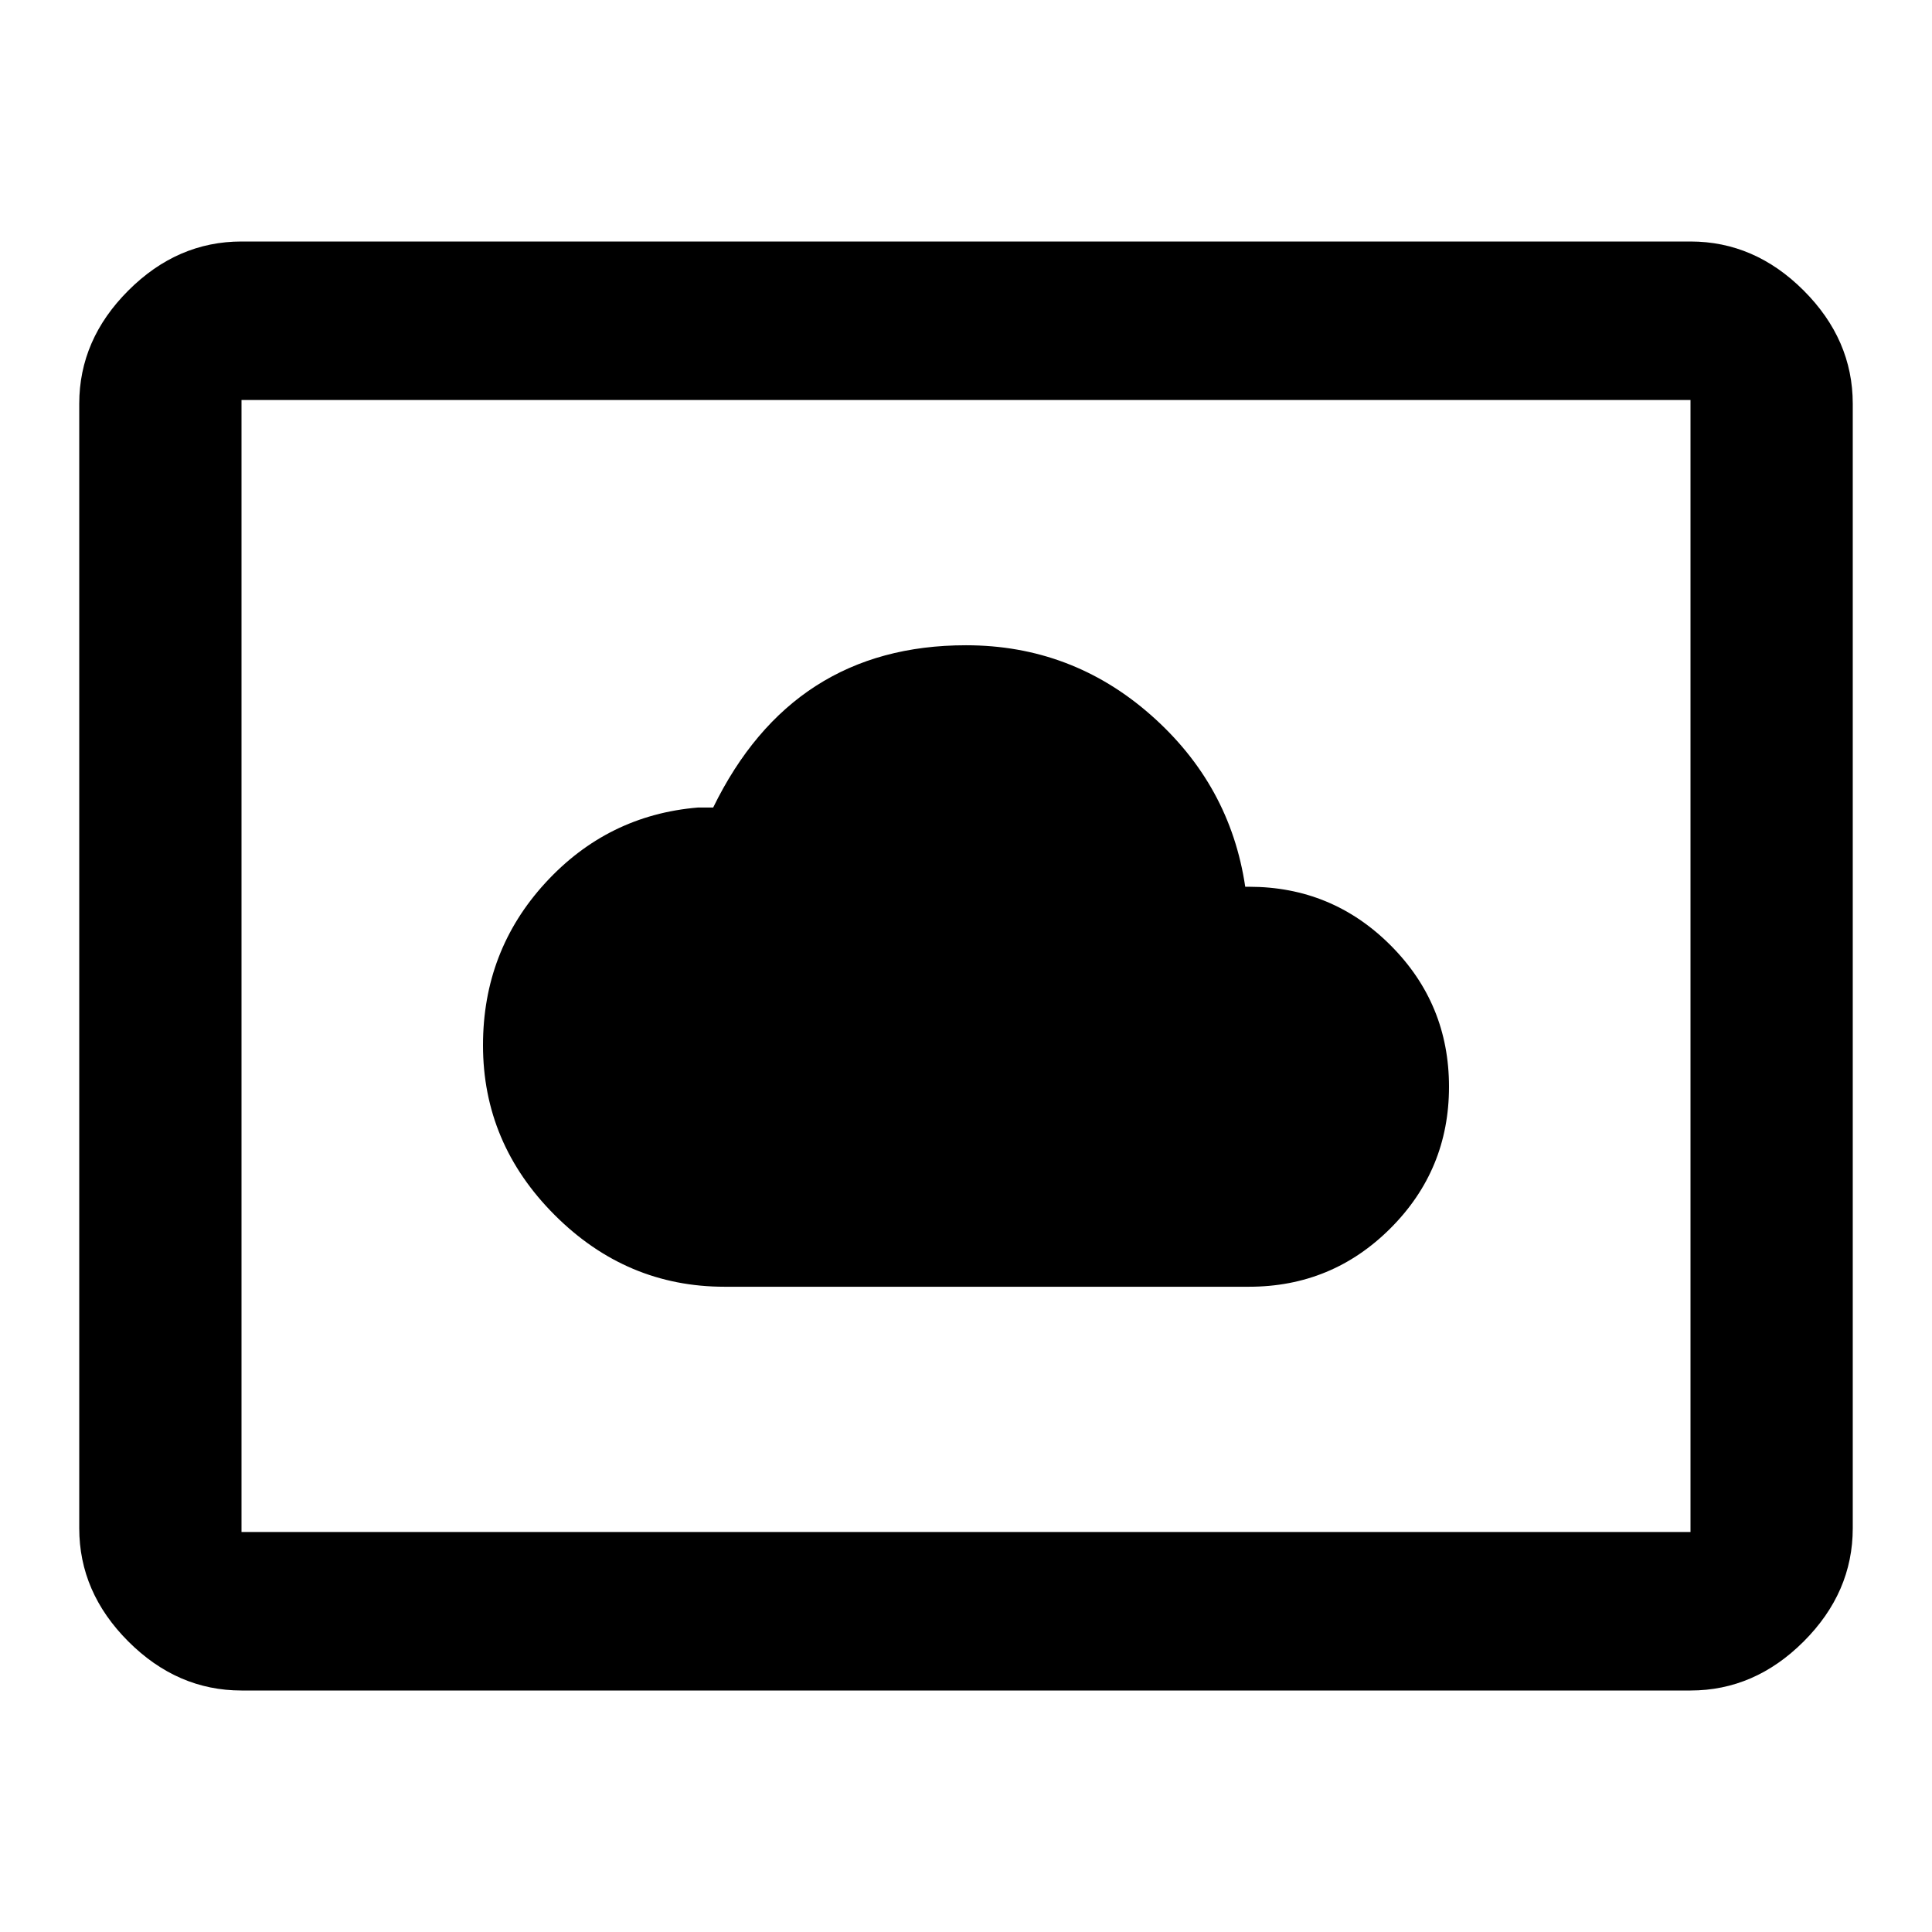
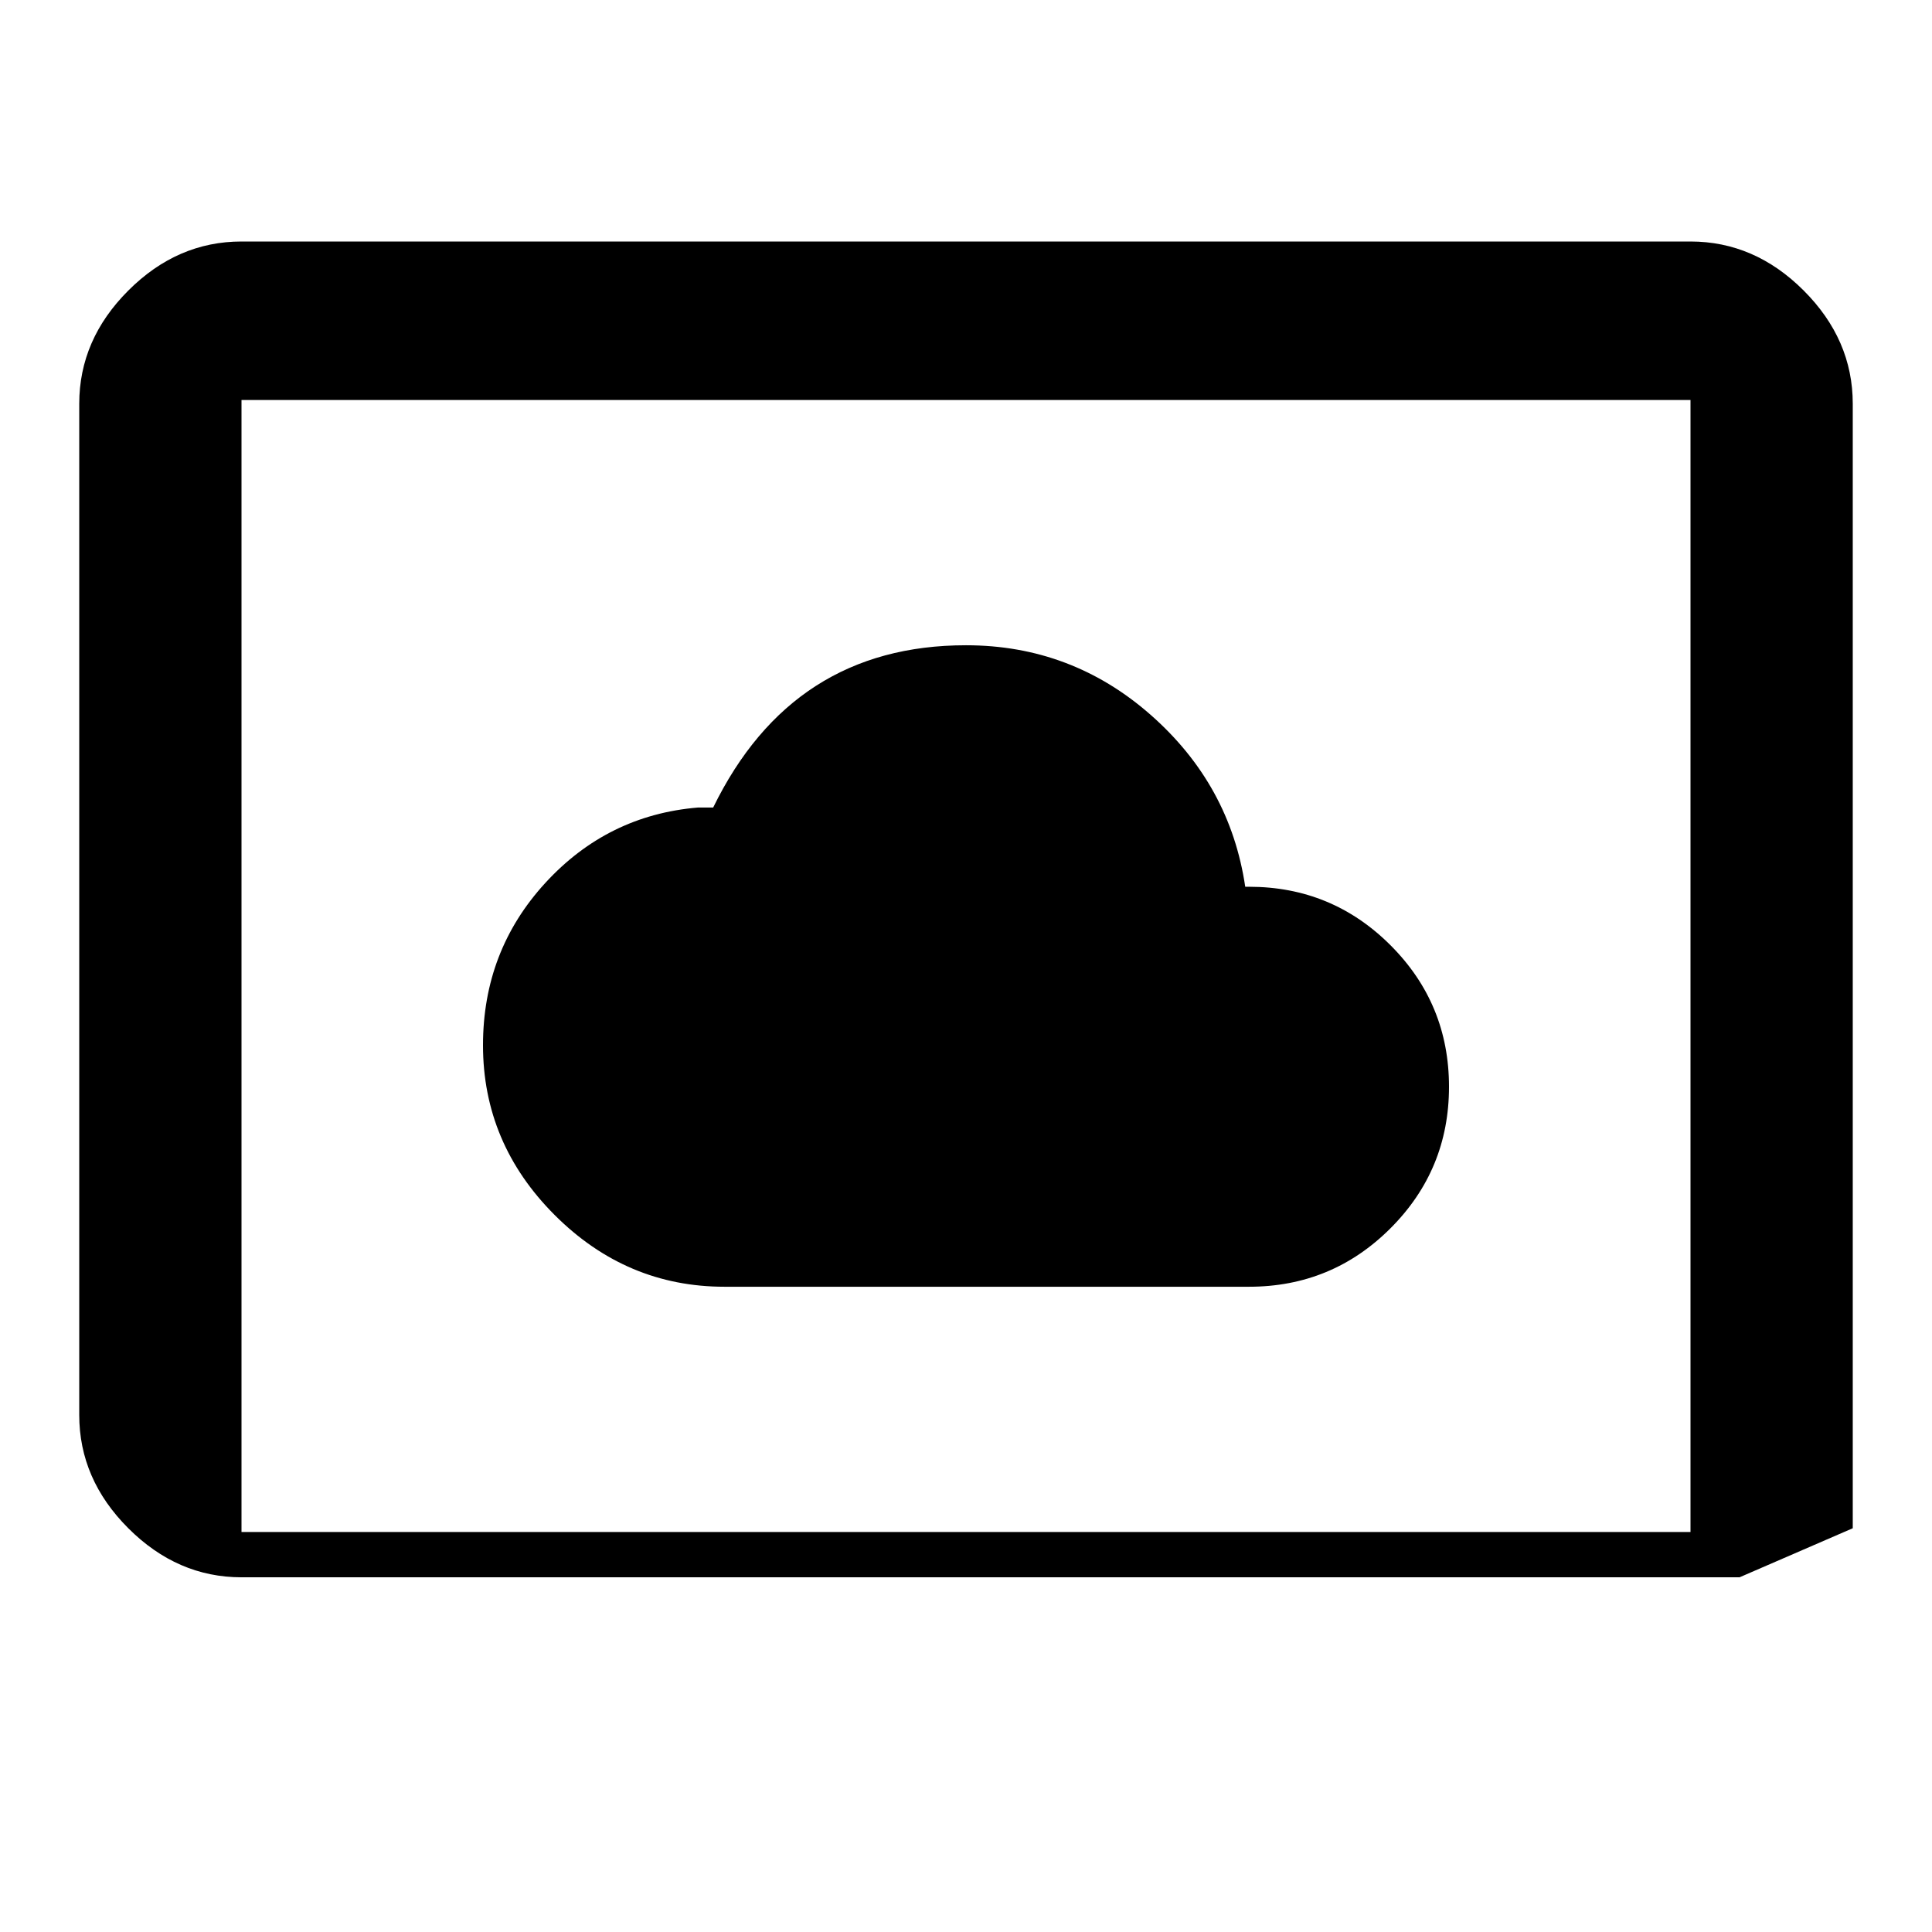
<svg xmlns="http://www.w3.org/2000/svg" version="1.1" id="settings_system_daydream" viewBox="0 0 512 512">
-   <path d="M448 406V106H64v300h384zm0-342q17 0 30 13t13 30v298q0 17-13 30t-30 13H64q-17 0-30-13t-13-30V107q0-17 13-30t30-13h384zM192 341q-26 0-45-19t-19-45q0-25 16.5-43t40.5-20h4q21-43 67-43 28 0 49 18.5t25 45.5h1q22 0 37.5 15.5T384 288q0 22-15.5 37.5T331 341H192z" />
+   <path d="M448 406V106H64v300h384zm0-342q17 0 30 13t13 30v298t-30 13H64q-17 0-30-13t-13-30V107q0-17 13-30t30-13h384zM192 341q-26 0-45-19t-19-45q0-25 16.5-43t40.5-20h4q21-43 67-43 28 0 49 18.5t25 45.5h1q22 0 37.5 15.5T384 288q0 22-15.5 37.5T331 341H192z" />
</svg>